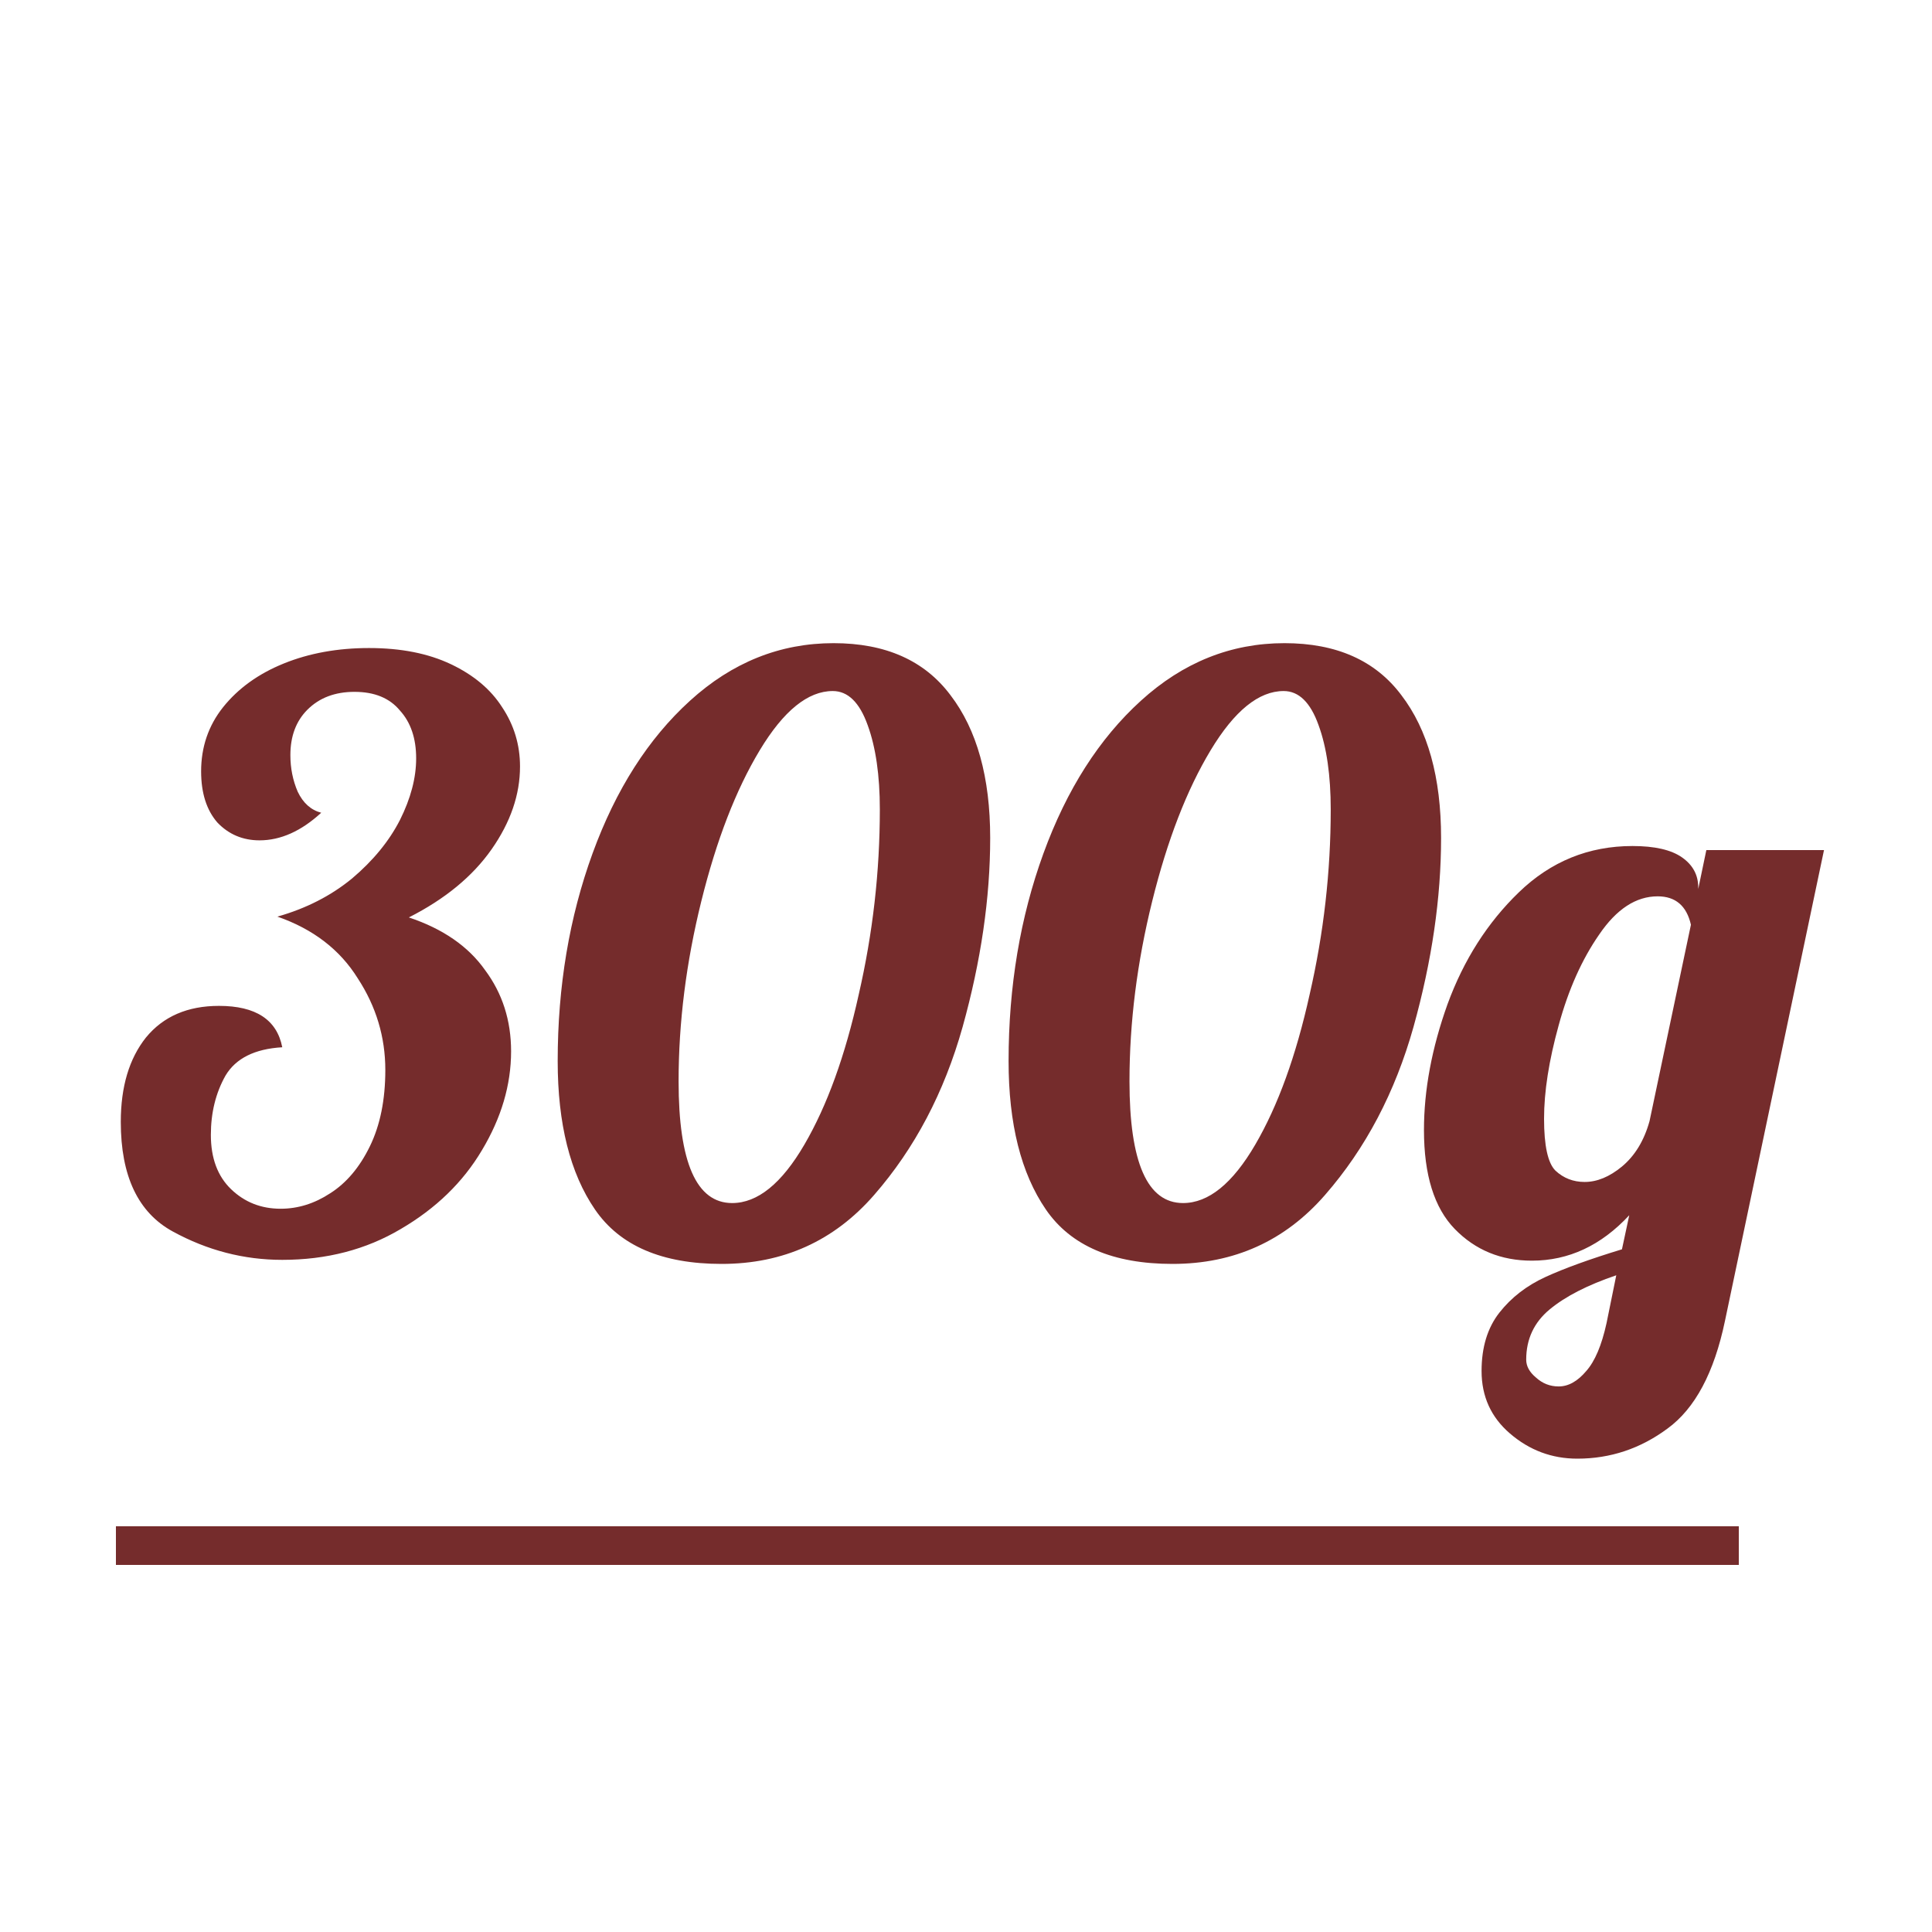
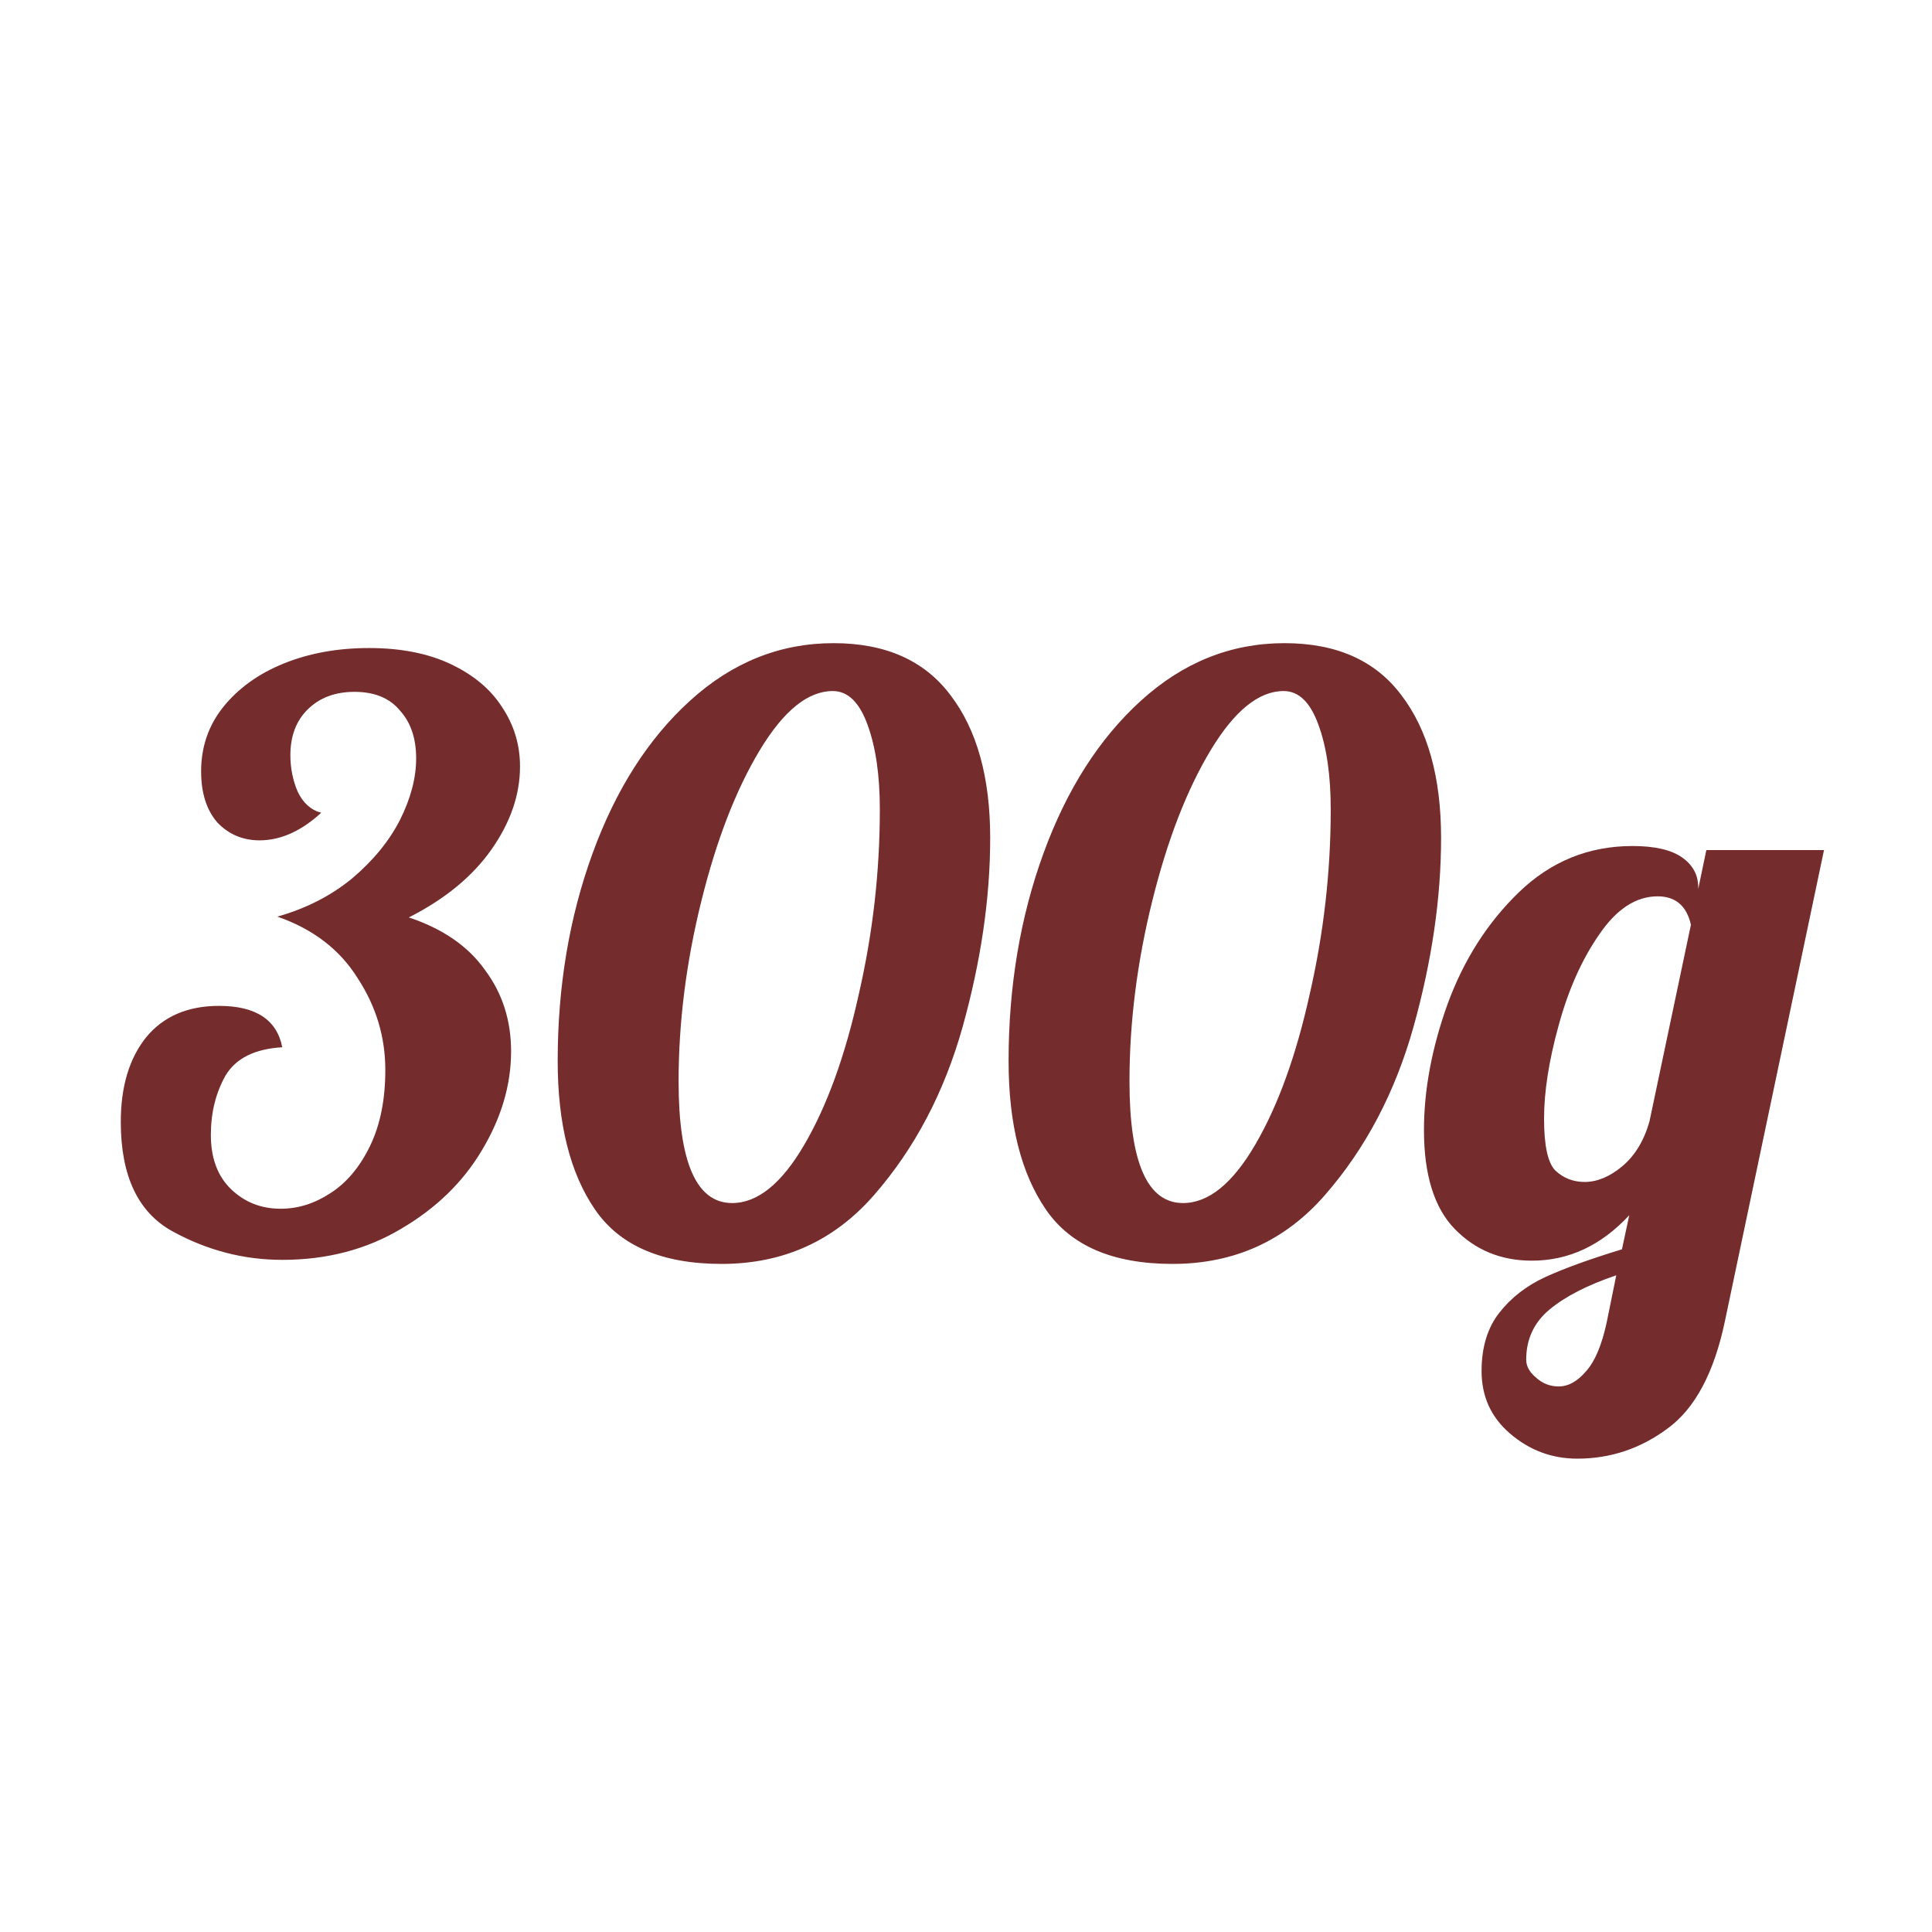
<svg xmlns="http://www.w3.org/2000/svg" width="100" height="100" viewBox="0 0 100 100" fill="none">
-   <path d="M14.61 65.21C12.622 65.21 10.732 64.72 8.94 63.74C7.148 62.76 6.252 60.87 6.252 58.07C6.252 56.25 6.686 54.794 7.554 53.702C8.45 52.61 9.71 52.064 11.334 52.064C13.238 52.064 14.33 52.778 14.61 54.206C13.182 54.29 12.202 54.78 11.67 55.676C11.166 56.572 10.914 57.594 10.914 58.742C10.914 59.946 11.264 60.884 11.964 61.556C12.664 62.228 13.518 62.564 14.526 62.564C15.422 62.564 16.276 62.298 17.088 61.766C17.928 61.234 18.614 60.422 19.146 59.33C19.678 58.238 19.944 56.922 19.944 55.382C19.944 53.674 19.468 52.092 18.516 50.636C17.592 49.152 16.206 48.088 14.358 47.444C15.842 47.024 17.13 46.366 18.222 45.47C19.314 44.546 20.14 43.538 20.7 42.446C21.26 41.326 21.54 40.262 21.54 39.254C21.54 38.218 21.26 37.392 20.7 36.776C20.168 36.132 19.384 35.81 18.348 35.81C17.34 35.81 16.528 36.118 15.912 36.734C15.324 37.322 15.03 38.106 15.03 39.086C15.03 39.758 15.156 40.388 15.408 40.976C15.688 41.564 16.094 41.928 16.626 42.068C15.59 43.02 14.526 43.496 13.434 43.496C12.566 43.496 11.838 43.188 11.25 42.572C10.69 41.928 10.41 41.046 10.41 39.926C10.41 38.666 10.788 37.56 11.544 36.608C12.328 35.628 13.378 34.872 14.694 34.34C16.01 33.808 17.48 33.542 19.104 33.542C20.756 33.542 22.17 33.822 23.346 34.382C24.522 34.942 25.404 35.684 25.992 36.608C26.608 37.532 26.916 38.554 26.916 39.674C26.916 41.13 26.426 42.558 25.446 43.958C24.466 45.358 23.038 46.534 21.162 47.486C22.926 48.074 24.242 48.984 25.11 50.216C26.006 51.42 26.454 52.82 26.454 54.416C26.454 56.152 25.95 57.86 24.942 59.54C23.962 61.192 22.562 62.55 20.742 63.614C18.95 64.678 16.906 65.21 14.61 65.21ZM37.35 65.42C34.27 65.42 32.086 64.482 30.798 62.606C29.51 60.73 28.866 58.168 28.866 54.92C28.866 51.056 29.468 47.472 30.672 44.168C31.876 40.864 33.556 38.232 35.712 36.272C37.896 34.284 40.374 33.29 43.146 33.29C45.834 33.29 47.85 34.186 49.194 35.978C50.566 37.77 51.252 40.234 51.252 43.37C51.252 46.478 50.776 49.74 49.824 53.156C48.872 56.544 47.346 59.442 45.246 61.85C43.174 64.23 40.542 65.42 37.35 65.42ZM37.896 62.27C39.212 62.27 40.458 61.262 41.634 59.246C42.81 57.23 43.748 54.64 44.448 51.476C45.176 48.312 45.54 45.12 45.54 41.9C45.54 40.136 45.33 38.68 44.91 37.532C44.49 36.356 43.888 35.768 43.104 35.768C41.816 35.768 40.556 36.79 39.324 38.834C38.092 40.878 37.084 43.482 36.3 46.646C35.516 49.81 35.124 52.918 35.124 55.97C35.124 60.17 36.048 62.27 37.896 62.27ZM60.688 65.42C57.608 65.42 55.424 64.482 54.136 62.606C52.848 60.73 52.204 58.168 52.204 54.92C52.204 51.056 52.806 47.472 54.01 44.168C55.214 40.864 56.894 38.232 59.05 36.272C61.234 34.284 63.712 33.29 66.484 33.29C69.172 33.29 71.188 34.186 72.532 35.978C73.904 37.77 74.59 40.234 74.59 43.37C74.59 46.478 74.114 49.74 73.162 53.156C72.21 56.544 70.684 59.442 68.584 61.85C66.512 64.23 63.88 65.42 60.688 65.42ZM61.234 62.27C62.55 62.27 63.796 61.262 64.972 59.246C66.148 57.23 67.086 54.64 67.786 51.476C68.514 48.312 68.878 45.12 68.878 41.9C68.878 40.136 68.668 38.68 68.248 37.532C67.828 36.356 67.226 35.768 66.442 35.768C65.154 35.768 63.894 36.79 62.662 38.834C61.43 40.878 60.422 43.482 59.638 46.646C58.854 49.81 58.462 52.918 58.462 55.97C58.462 60.17 59.386 62.27 61.234 62.27ZM81.642 75.5C80.326 75.5 79.164 75.066 78.156 74.198C77.176 73.358 76.686 72.28 76.686 70.964C76.686 69.732 76.994 68.724 77.61 67.94C78.226 67.156 79.024 66.54 80.004 66.092C80.984 65.644 82.3 65.168 83.952 64.664L84.33 62.9C82.874 64.468 81.194 65.252 79.29 65.252C77.694 65.252 76.364 64.706 75.3 63.614C74.236 62.522 73.704 60.814 73.704 58.49C73.704 56.418 74.11 54.248 74.922 51.98C75.762 49.684 76.994 47.752 78.618 46.184C80.27 44.588 82.23 43.79 84.498 43.79C85.646 43.79 86.5 43.986 87.06 44.378C87.62 44.77 87.9 45.288 87.9 45.932V46.016L88.32 44H94.41L89.286 68.36C88.726 71.048 87.732 72.91 86.304 73.946C84.904 74.982 83.35 75.5 81.642 75.5ZM82.02 61.178C82.664 61.178 83.308 60.912 83.952 60.38C84.624 59.82 85.1 59.036 85.38 58.028L87.522 47.864C87.298 46.884 86.724 46.394 85.8 46.394C84.68 46.394 83.672 47.052 82.776 48.368C81.88 49.656 81.18 51.224 80.676 53.072C80.172 54.892 79.92 56.502 79.92 57.902C79.92 59.302 80.116 60.198 80.508 60.59C80.928 60.982 81.432 61.178 82.02 61.178ZM80.676 71.762C81.18 71.762 81.656 71.496 82.104 70.964C82.552 70.46 82.902 69.634 83.154 68.486L83.658 66.008C82.174 66.512 81.026 67.1 80.214 67.772C79.402 68.444 78.996 69.312 78.996 70.376C78.996 70.712 79.164 71.02 79.5 71.3C79.836 71.608 80.228 71.762 80.676 71.762Z" fill="#752C2C" />
-   <line x1="6" y1="80" x2="90" y2="80" stroke="#752C2C" stroke-width="2" />
+   <path d="M14.61 65.21C12.622 65.21 10.732 64.72 8.94 63.74C7.148 62.76 6.252 60.87 6.252 58.07C6.252 56.25 6.686 54.794 7.554 53.702C8.45 52.61 9.71 52.064 11.334 52.064C13.238 52.064 14.33 52.778 14.61 54.206C13.182 54.29 12.202 54.78 11.67 55.676C11.166 56.572 10.914 57.594 10.914 58.742C10.914 59.946 11.264 60.884 11.964 61.556C12.664 62.228 13.518 62.564 14.526 62.564C15.422 62.564 16.276 62.298 17.088 61.766C17.928 61.234 18.614 60.422 19.146 59.33C19.678 58.238 19.944 56.922 19.944 55.382C19.944 53.674 19.468 52.092 18.516 50.636C17.592 49.152 16.206 48.088 14.358 47.444C15.842 47.024 17.13 46.366 18.222 45.47C19.314 44.546 20.14 43.538 20.7 42.446C21.26 41.326 21.54 40.262 21.54 39.254C21.54 38.218 21.26 37.392 20.7 36.776C20.168 36.132 19.384 35.81 18.348 35.81C17.34 35.81 16.528 36.118 15.912 36.734C15.324 37.322 15.03 38.106 15.03 39.086C15.03 39.758 15.156 40.388 15.408 40.976C15.688 41.564 16.094 41.928 16.626 42.068C15.59 43.02 14.526 43.496 13.434 43.496C12.566 43.496 11.838 43.188 11.25 42.572C10.69 41.928 10.41 41.046 10.41 39.926C10.41 38.666 10.788 37.56 11.544 36.608C12.328 35.628 13.378 34.872 14.694 34.34C16.01 33.808 17.48 33.542 19.104 33.542C20.756 33.542 22.17 33.822 23.346 34.382C24.522 34.942 25.404 35.684 25.992 36.608C26.608 37.532 26.916 38.554 26.916 39.674C26.916 41.13 26.426 42.558 25.446 43.958C24.466 45.358 23.038 46.534 21.162 47.486C22.926 48.074 24.242 48.984 25.11 50.216C26.006 51.42 26.454 52.82 26.454 54.416C26.454 56.152 25.95 57.86 24.942 59.54C23.962 61.192 22.562 62.55 20.742 63.614C18.95 64.678 16.906 65.21 14.61 65.21ZM37.35 65.42C34.27 65.42 32.086 64.482 30.798 62.606C29.51 60.73 28.866 58.168 28.866 54.92C28.866 51.056 29.468 47.472 30.672 44.168C31.876 40.864 33.556 38.232 35.712 36.272C37.896 34.284 40.374 33.29 43.146 33.29C45.834 33.29 47.85 34.186 49.194 35.978C50.566 37.77 51.252 40.234 51.252 43.37C51.252 46.478 50.776 49.74 49.824 53.156C48.872 56.544 47.346 59.442 45.246 61.85C43.174 64.23 40.542 65.42 37.35 65.42ZM37.896 62.27C39.212 62.27 40.458 61.262 41.634 59.246C42.81 57.23 43.748 54.64 44.448 51.476C45.176 48.312 45.54 45.12 45.54 41.9C45.54 40.136 45.33 38.68 44.91 37.532C44.49 36.356 43.888 35.768 43.104 35.768C41.816 35.768 40.556 36.79 39.324 38.834C38.092 40.878 37.084 43.482 36.3 46.646C35.516 49.81 35.124 52.918 35.124 55.97C35.124 60.17 36.048 62.27 37.896 62.27M60.688 65.42C57.608 65.42 55.424 64.482 54.136 62.606C52.848 60.73 52.204 58.168 52.204 54.92C52.204 51.056 52.806 47.472 54.01 44.168C55.214 40.864 56.894 38.232 59.05 36.272C61.234 34.284 63.712 33.29 66.484 33.29C69.172 33.29 71.188 34.186 72.532 35.978C73.904 37.77 74.59 40.234 74.59 43.37C74.59 46.478 74.114 49.74 73.162 53.156C72.21 56.544 70.684 59.442 68.584 61.85C66.512 64.23 63.88 65.42 60.688 65.42ZM61.234 62.27C62.55 62.27 63.796 61.262 64.972 59.246C66.148 57.23 67.086 54.64 67.786 51.476C68.514 48.312 68.878 45.12 68.878 41.9C68.878 40.136 68.668 38.68 68.248 37.532C67.828 36.356 67.226 35.768 66.442 35.768C65.154 35.768 63.894 36.79 62.662 38.834C61.43 40.878 60.422 43.482 59.638 46.646C58.854 49.81 58.462 52.918 58.462 55.97C58.462 60.17 59.386 62.27 61.234 62.27ZM81.642 75.5C80.326 75.5 79.164 75.066 78.156 74.198C77.176 73.358 76.686 72.28 76.686 70.964C76.686 69.732 76.994 68.724 77.61 67.94C78.226 67.156 79.024 66.54 80.004 66.092C80.984 65.644 82.3 65.168 83.952 64.664L84.33 62.9C82.874 64.468 81.194 65.252 79.29 65.252C77.694 65.252 76.364 64.706 75.3 63.614C74.236 62.522 73.704 60.814 73.704 58.49C73.704 56.418 74.11 54.248 74.922 51.98C75.762 49.684 76.994 47.752 78.618 46.184C80.27 44.588 82.23 43.79 84.498 43.79C85.646 43.79 86.5 43.986 87.06 44.378C87.62 44.77 87.9 45.288 87.9 45.932V46.016L88.32 44H94.41L89.286 68.36C88.726 71.048 87.732 72.91 86.304 73.946C84.904 74.982 83.35 75.5 81.642 75.5ZM82.02 61.178C82.664 61.178 83.308 60.912 83.952 60.38C84.624 59.82 85.1 59.036 85.38 58.028L87.522 47.864C87.298 46.884 86.724 46.394 85.8 46.394C84.68 46.394 83.672 47.052 82.776 48.368C81.88 49.656 81.18 51.224 80.676 53.072C80.172 54.892 79.92 56.502 79.92 57.902C79.92 59.302 80.116 60.198 80.508 60.59C80.928 60.982 81.432 61.178 82.02 61.178ZM80.676 71.762C81.18 71.762 81.656 71.496 82.104 70.964C82.552 70.46 82.902 69.634 83.154 68.486L83.658 66.008C82.174 66.512 81.026 67.1 80.214 67.772C79.402 68.444 78.996 69.312 78.996 70.376C78.996 70.712 79.164 71.02 79.5 71.3C79.836 71.608 80.228 71.762 80.676 71.762Z" fill="#752C2C" />
</svg>